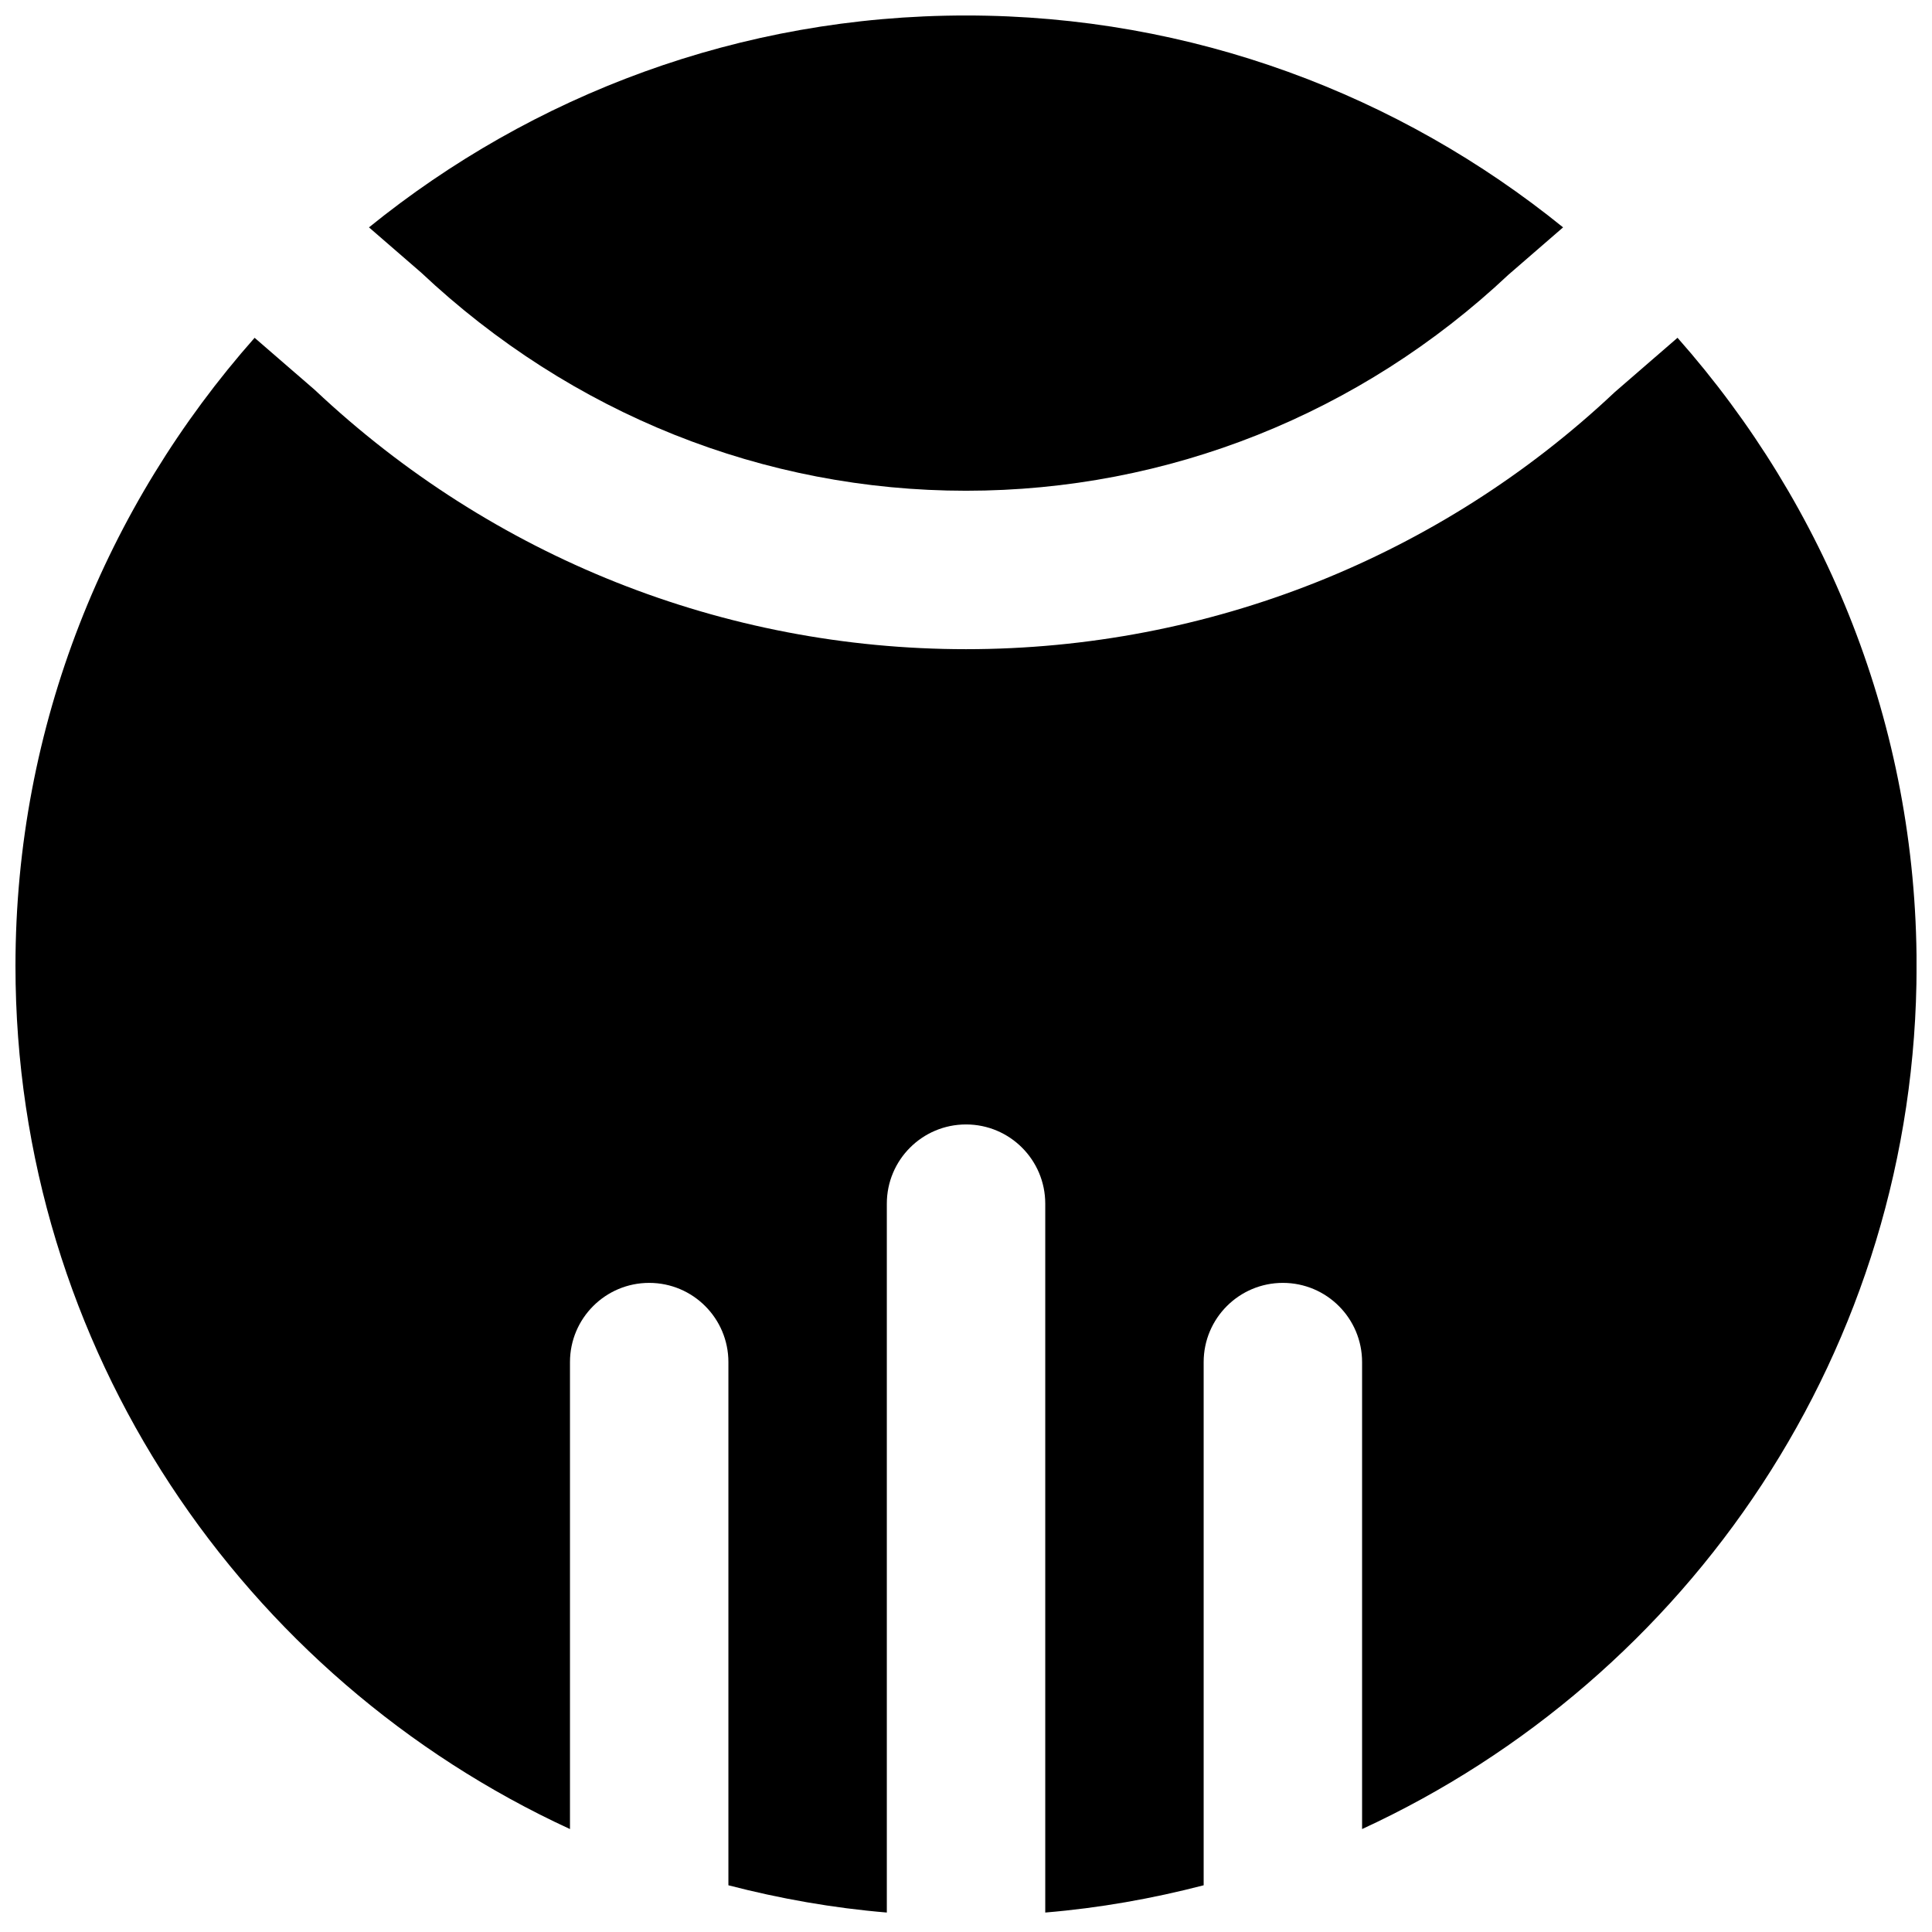
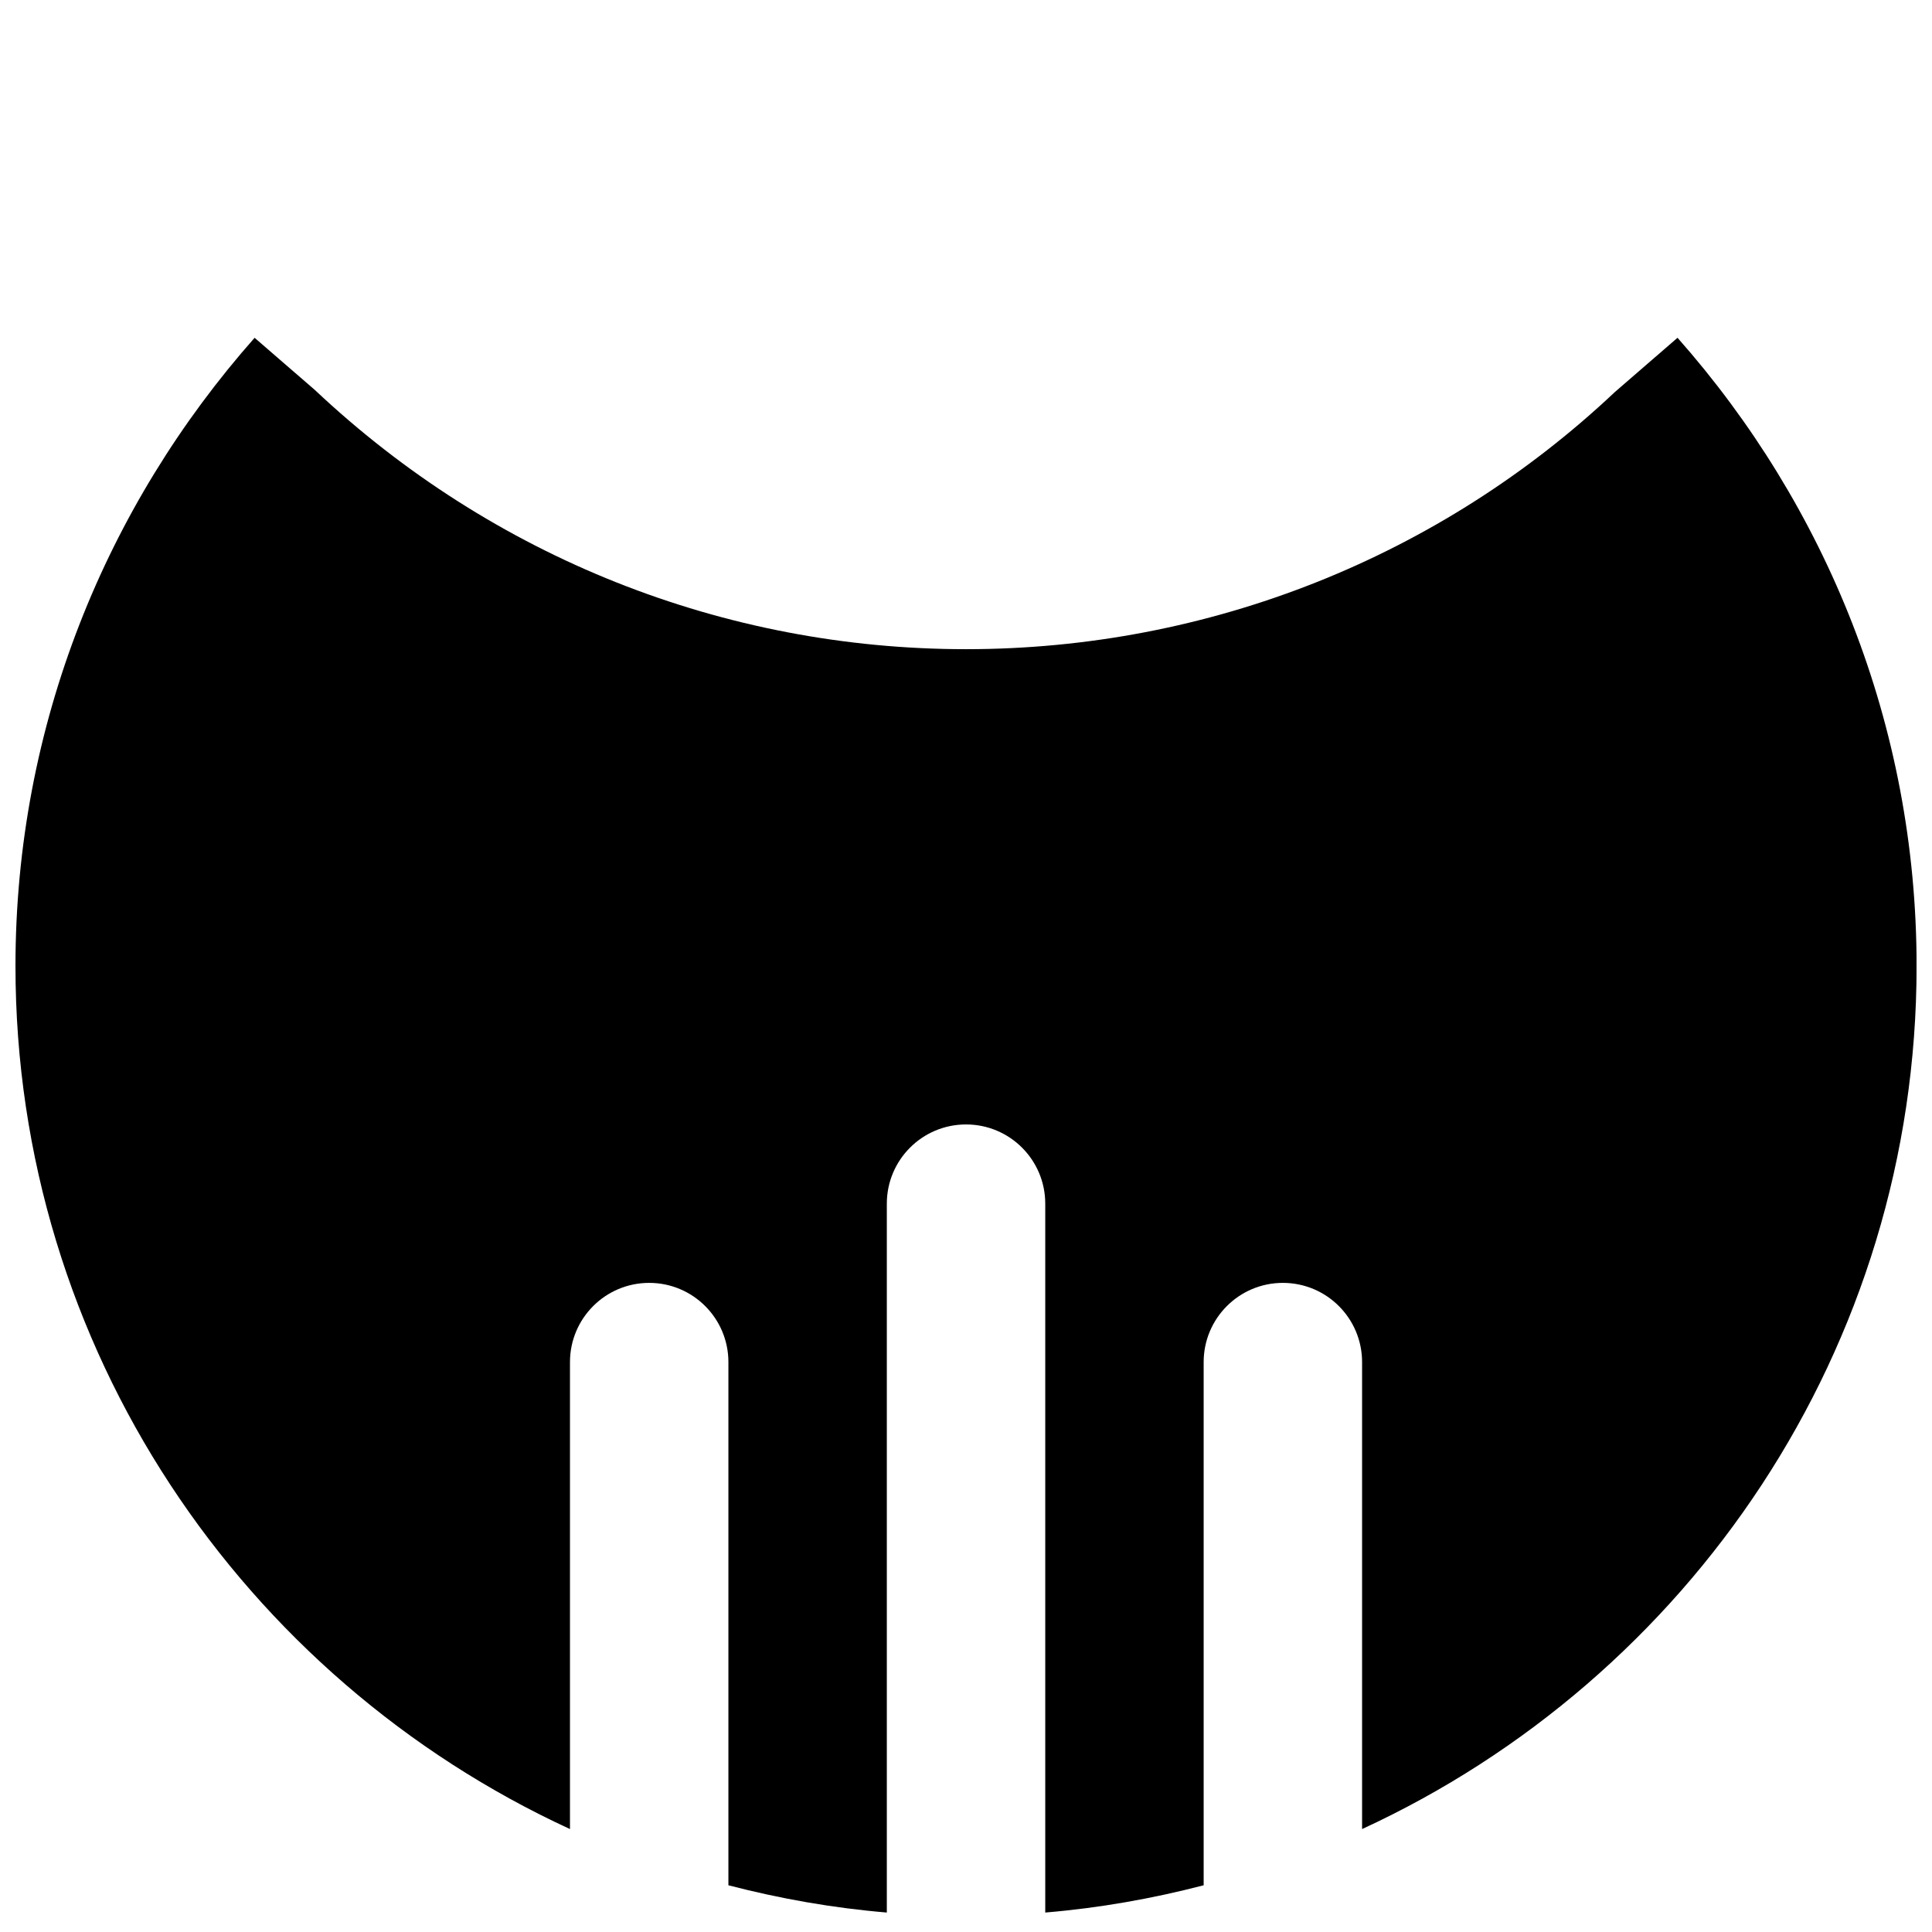
<svg xmlns="http://www.w3.org/2000/svg" width="800px" height="800px" version="1.1" viewBox="144 144 512 512">
  <defs>
    <clipPath id="b">
      <path d="m241 148.09h318v126.91h-318z" />
    </clipPath>
    <clipPath id="a">
-       <path d="m148.09 233h503.81v418h-503.81z" />
+       <path d="m148.09 233h503.81v418h-503.81" />
    </clipPath>
  </defs>
  <g>
    <g clip-path="url(#b)">
-       <path d="m255.57 216.2c39.863 37.512 90.918 57.852 144.43 57.852s104.54-20.34 143.77-57.266l14.465-12.531c-43.285-35.059-98.328-56.152-158.24-56.152s-114.93 21.094-158.21 56.152z" fill-rule="evenodd" />
-     </g>
+       </g>
    <g clip-path="url(#a)">
      <path d="m588.55 233.52-16.648 14.422c-46.371 43.707-107.65 68.098-171.9 68.098-64.238 0-125.51-24.391-172.55-68.684l-15.977-13.836c-39.297 44.441-63.375 102.63-63.375 166.49 0 101.41 60.371 188.8 146.95 228.71v-123.75c0-11.586 9.383-20.992 20.992-20.992 11.605 0 20.992 9.406 20.992 20.992v138.65c13.602 3.527 27.602 6.023 41.984 7.223v-187.86c0-11.586 9.383-20.992 20.992-20.992 11.605 0 20.992 9.406 20.992 20.992v187.86c14.398-1.199 28.379-3.695 41.98-7.223v-138.65c0-11.586 9.387-20.992 20.992-20.992 11.609 0 20.992 9.406 20.992 20.992v123.75c86.594-39.906 146.95-127.3 146.95-228.71 0-63.855-24.055-122.05-63.352-166.49" fill-rule="evenodd" />
    </g>
  </g>
</svg>